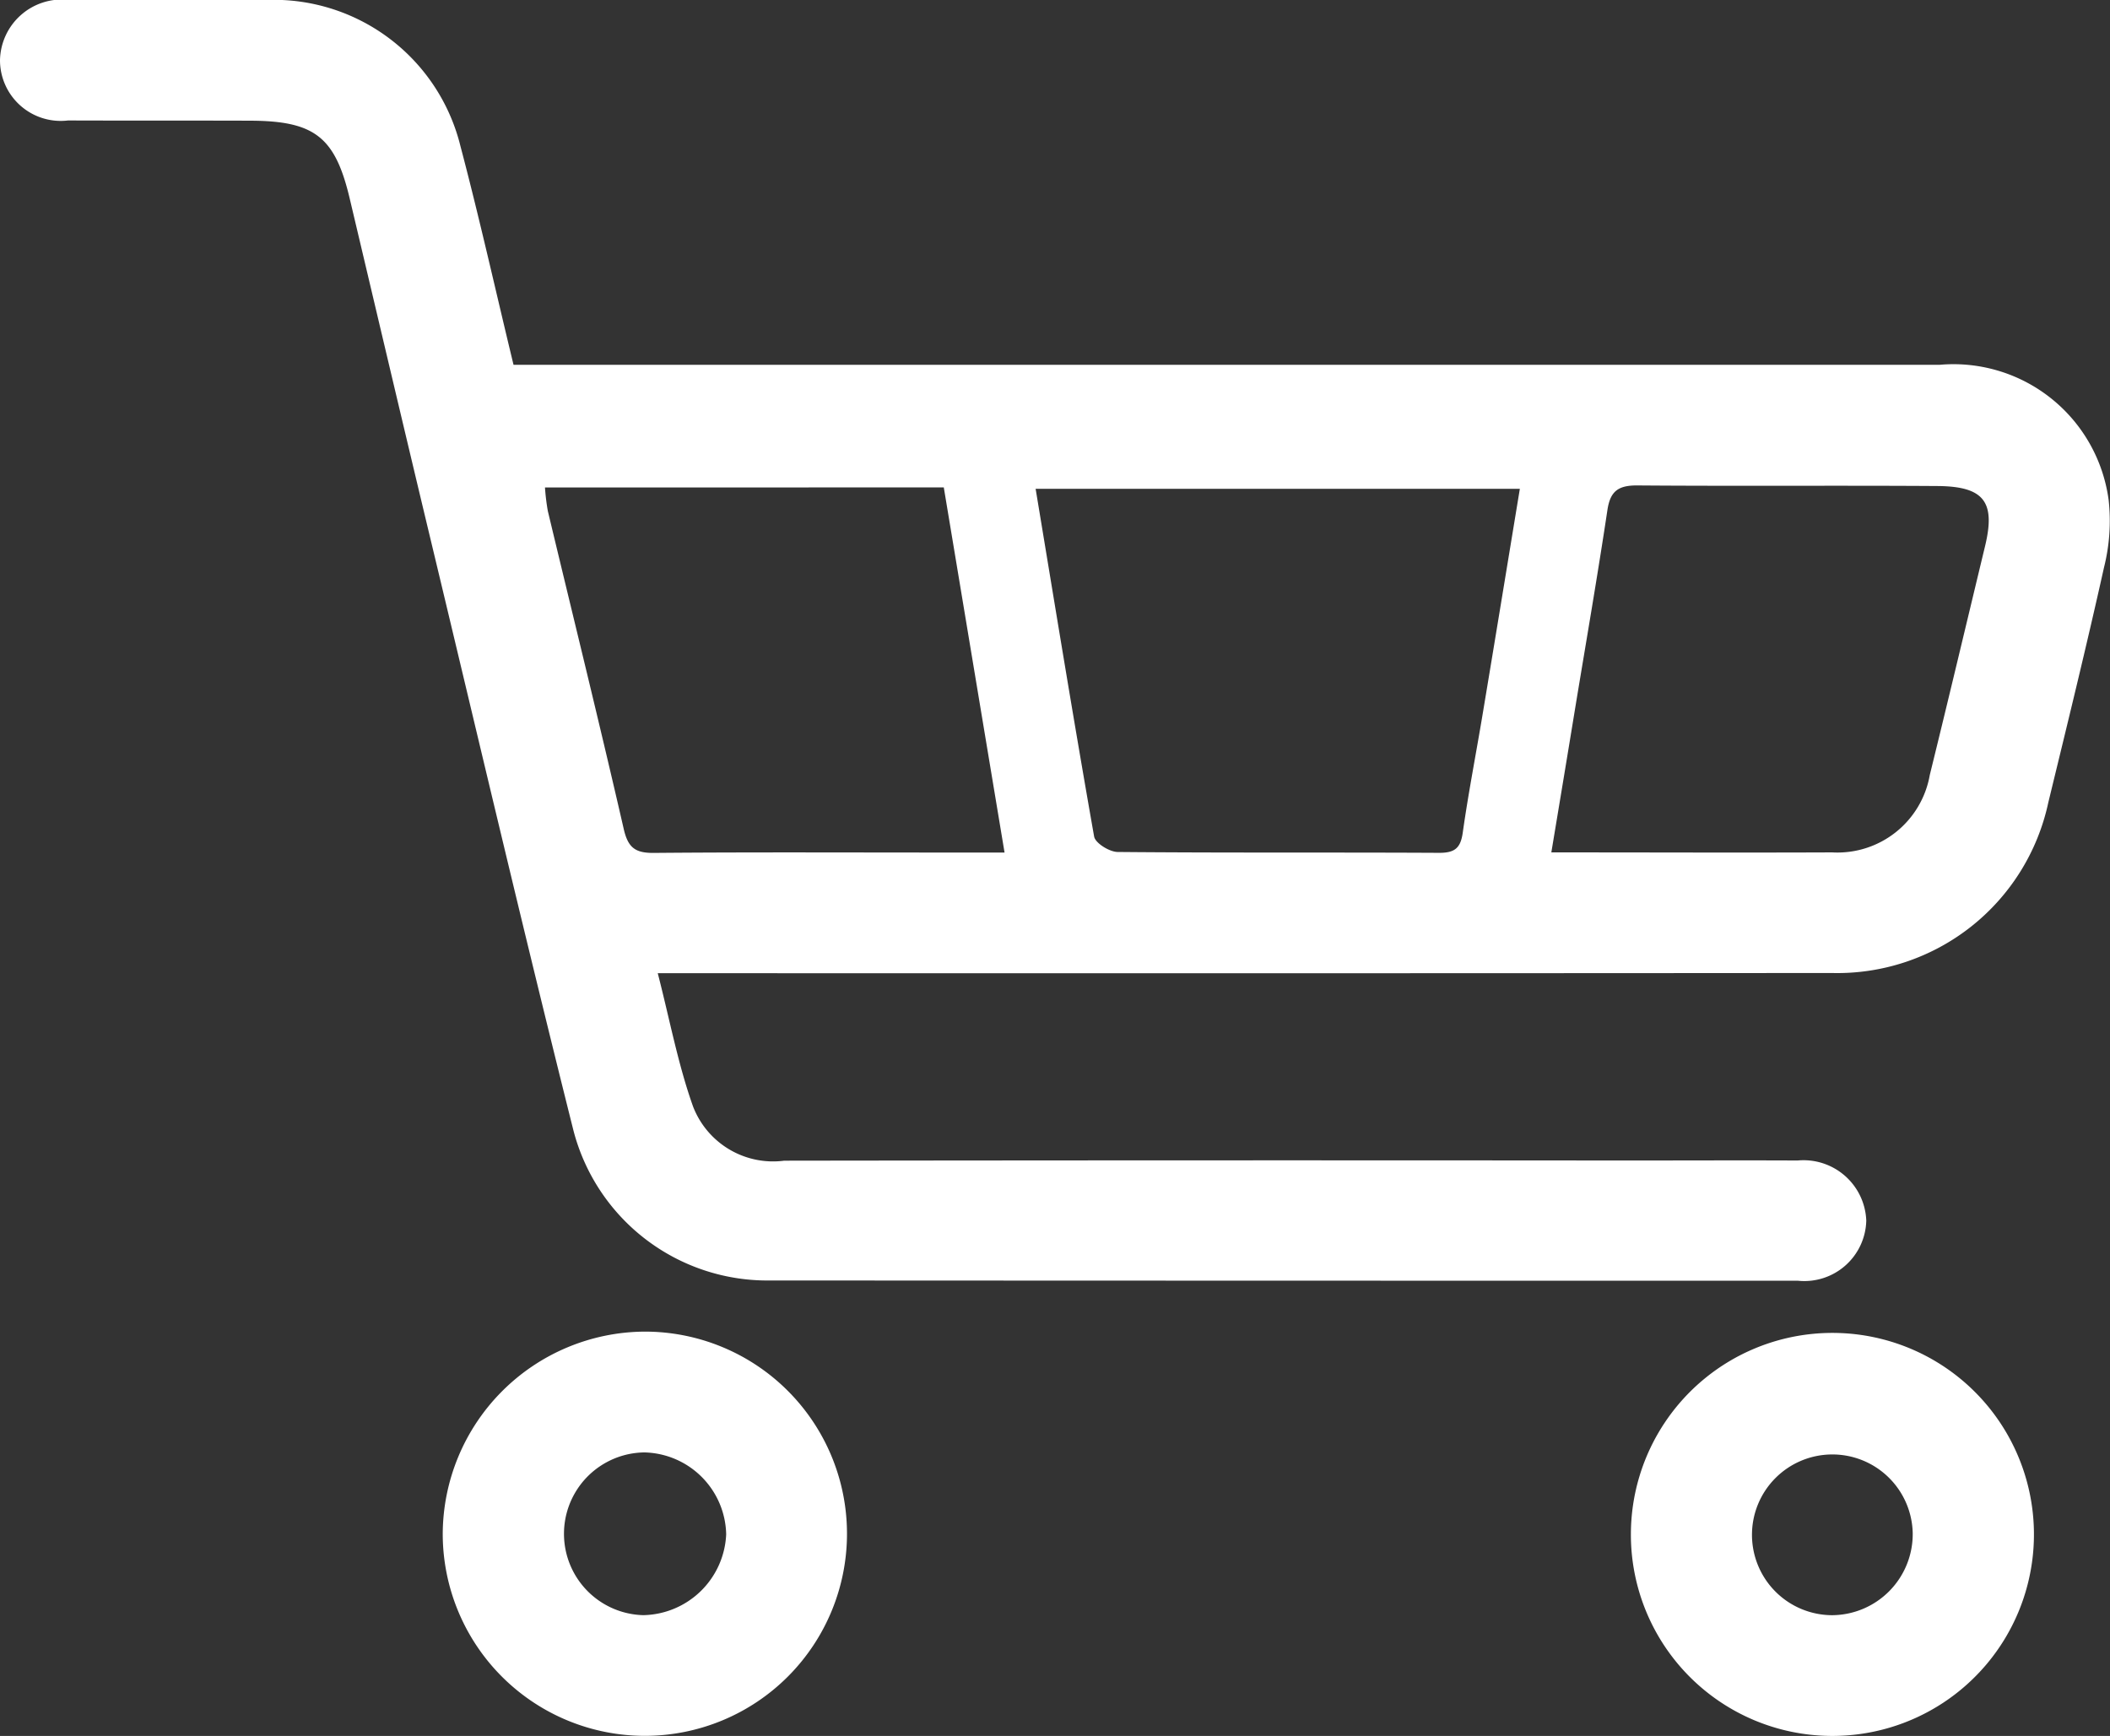
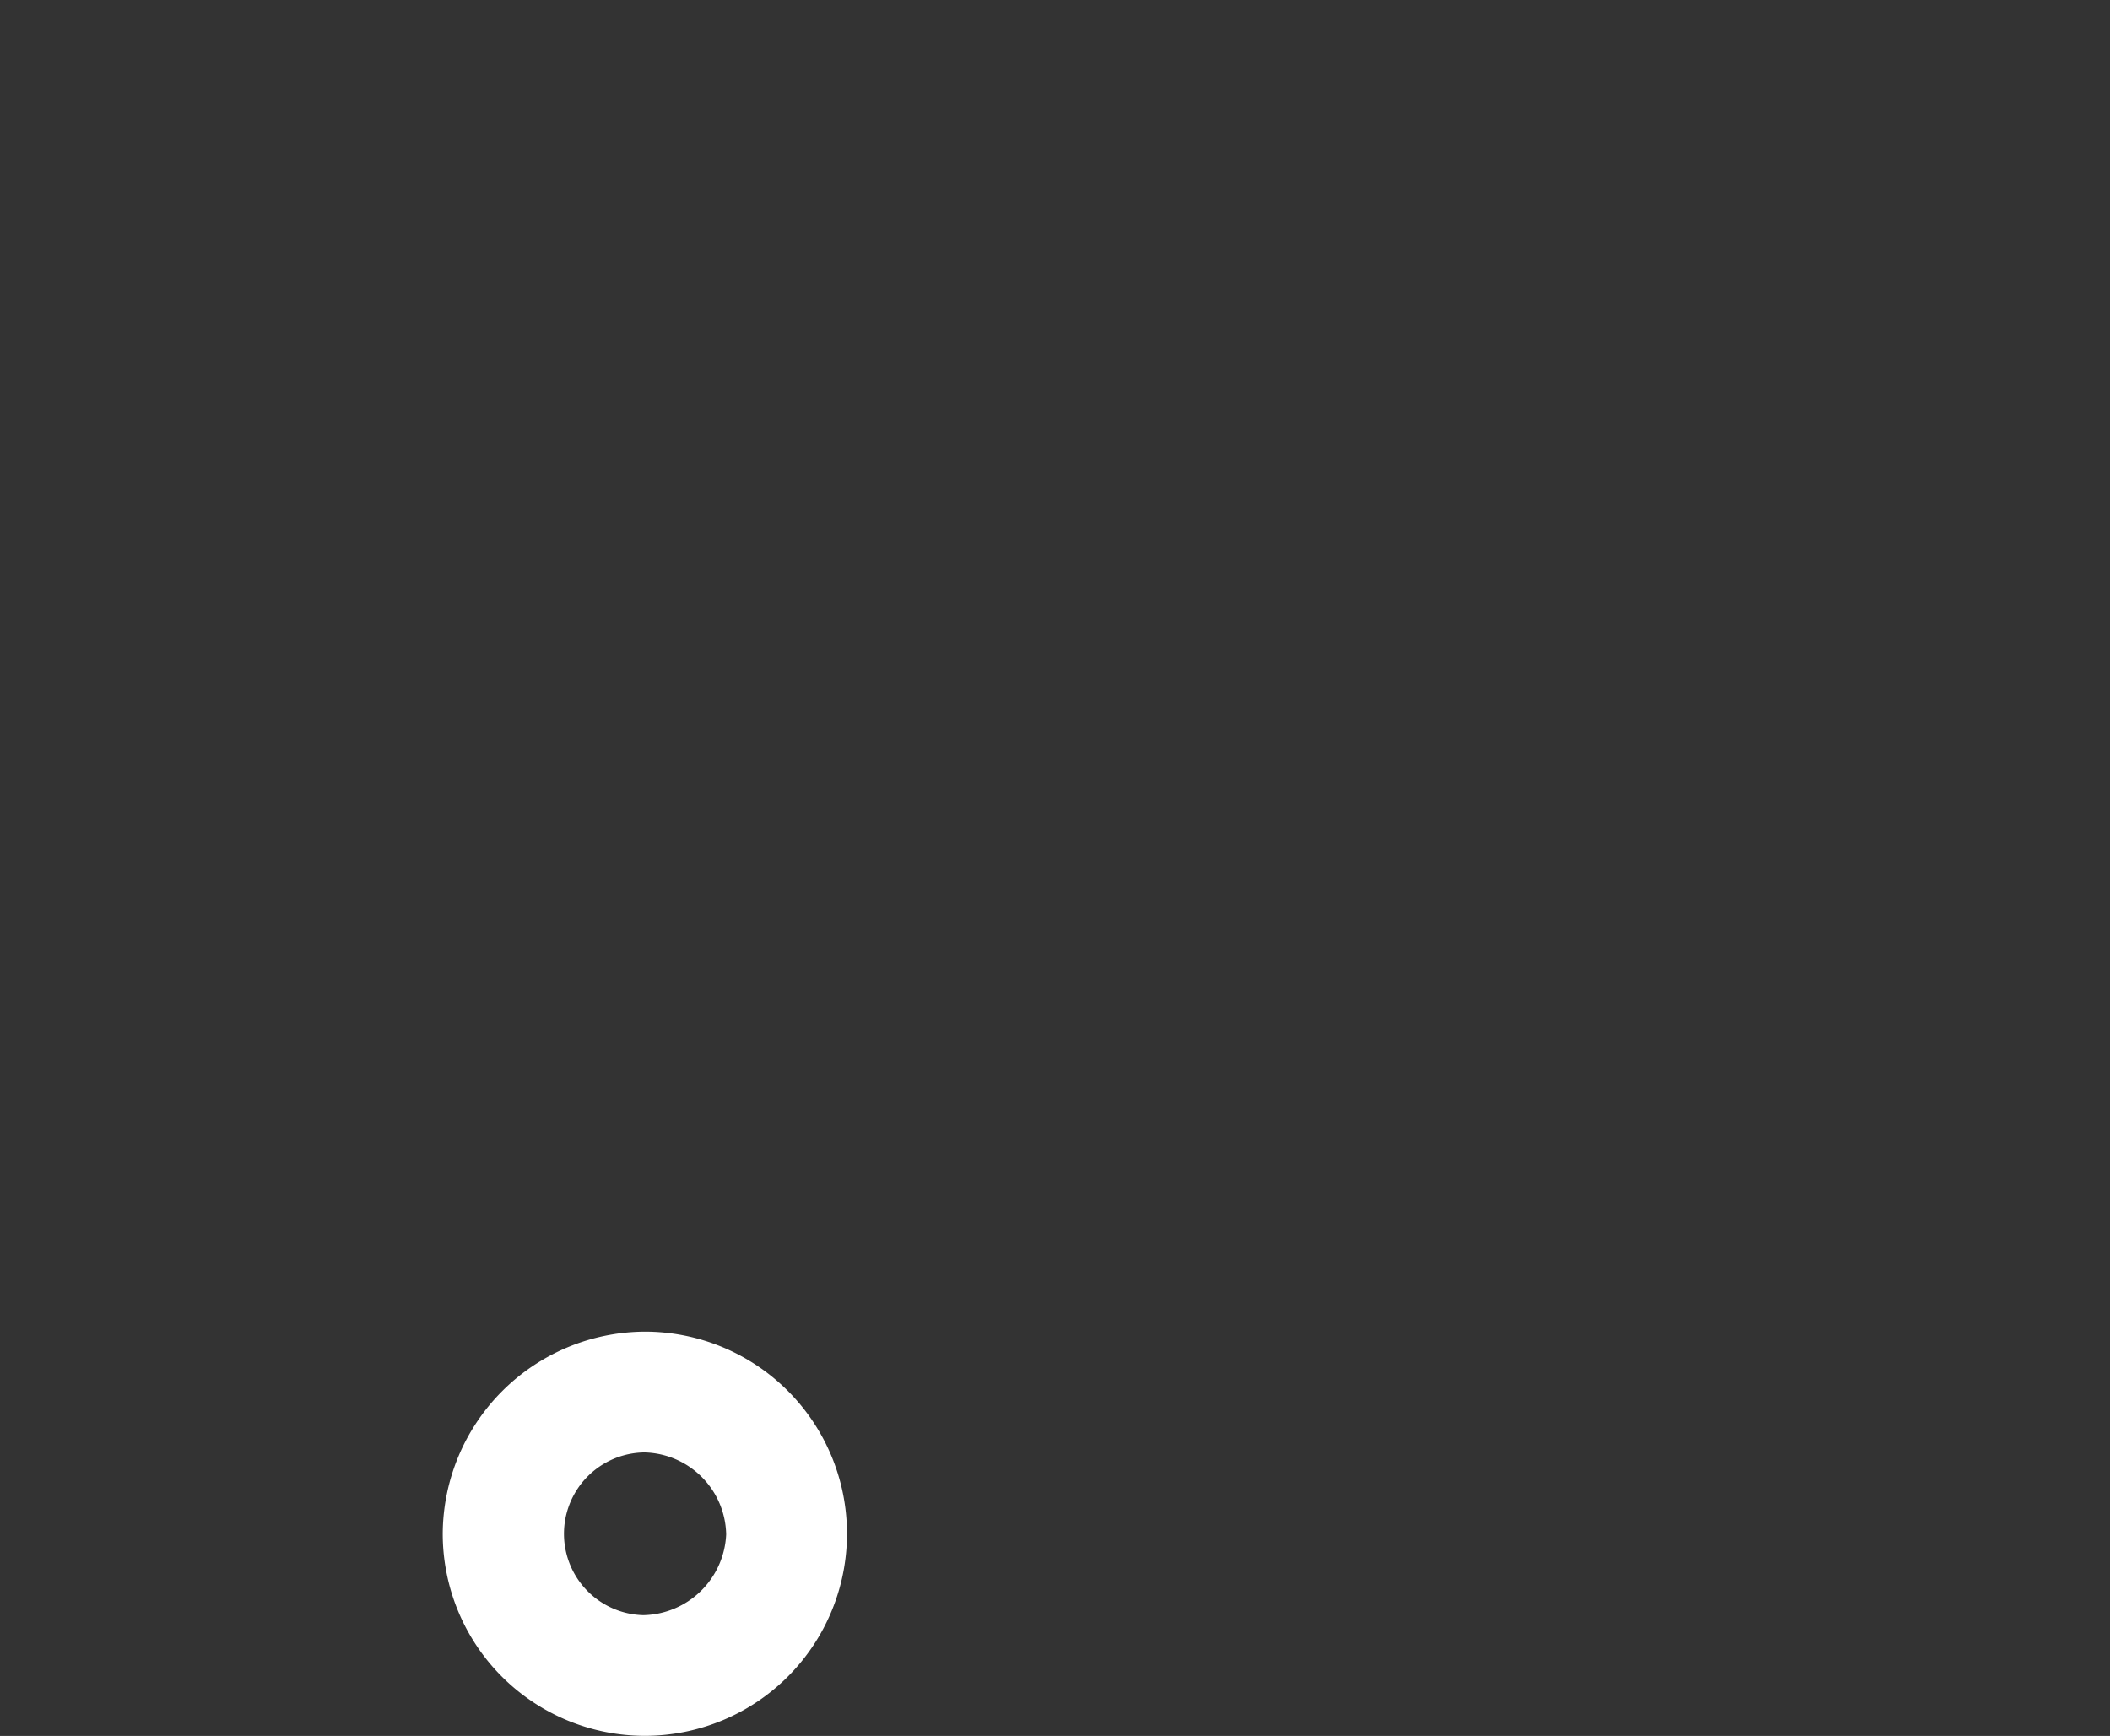
<svg xmlns="http://www.w3.org/2000/svg" width="56.151" height="46.199" viewBox="0 0 56.151 46.199">
  <rect x="0" y="0" width="56.151" height="46.199" fill="#333333" stroke="none" />
  <g id="icon-cart" transform="translate(-1303.201 -267.108)">
-     <path id="Trazado_554" data-name="Trazado 554" d="M1316.867,276.817h37.949a4.166,4.166,0,0,1,4.5,3.6,5.087,5.087,0,0,1-.124,1.795c-.465,2.091-.976,4.172-1.482,6.254a5.742,5.742,0,0,1-5.762,4.537q-15.075.011-30.15.005h-1.093c.32,1.241.54,2.428.941,3.552a2.282,2.282,0,0,0,2.424,1.438q11.212-.015,22.423-.005c1.515,0,3.03-.007,4.545,0a1.671,1.671,0,0,1,1.828,1.6,1.649,1.649,0,0,1-1.816,1.6q-13.674,0-27.347-.007a5.333,5.333,0,0,1-5.248-4.017c-1.293-5.158-2.508-10.336-3.748-15.507-.741-3.089-1.468-6.181-2.2-9.272-.388-1.636-.931-2.064-2.648-2.07-1.616-.006-3.231,0-4.847-.006a1.616,1.616,0,0,1-1.811-1.6,1.648,1.648,0,0,1,1.818-1.61c1.792-.014,3.586-.021,5.378,0a5.116,5.116,0,0,1,5.059,3.9C1315.961,272.915,1316.387,274.833,1316.867,276.817Zm26.78,3.3h-12.886c.521,3.143,1.018,6.2,1.557,9.255.031.174.407.408.625.41,2.853.026,5.707.008,8.56.023.416,0,.567-.128.625-.539.148-1.048.352-2.089.526-3.134C1342.985,284.148,1343.31,282.161,1343.647,280.117Zm-25.943-.036a5.731,5.731,0,0,0,.076.628c.675,2.819,1.371,5.633,2.019,8.458.114.5.306.644.8.64,2.525-.022,5.05-.01,7.575-.01h1.76l-1.617-9.717Zm26.781,9.712c2.588,0,5.03.01,7.471,0a2.494,2.494,0,0,0,2.6-2.059c.5-2.028.982-4.061,1.471-6.091.283-1.173-.021-1.588-1.253-1.6-2.672-.018-5.344.005-8.016-.016-.5,0-.707.16-.781.657-.262,1.742-.562,3.479-.849,5.217C1344.922,287.164,1344.712,288.426,1344.485,289.793Z" transform="translate(0)" fill="#fff" fill-rule="evenodd" />
    <path id="Trazado_555" data-name="Trazado 555" d="M1386.333,500.994a5.379,5.379,0,1,1-5.373,5.4A5.405,5.405,0,0,1,1386.333,500.994Zm-.04,7.546a2.251,2.251,0,0,0,2.21-2.151,2.227,2.227,0,0,0-2.178-2.18,2.166,2.166,0,0,0-.032,4.331Z" transform="translate(-65.977 -198.447)" fill="#fff" fill-rule="evenodd" />
-     <path id="Trazado_556" data-name="Trazado 556" d="M1589.63,506.383a5.363,5.363,0,1,1,5.318,5.364A5.358,5.358,0,0,1,1589.63,506.383Zm7.5-.027a2.139,2.139,0,1,0-2.144,2.178A2.159,2.159,0,0,0,1597.13,506.355Z" transform="translate(-243.028 -198.44)" fill="#fff" fill-rule="evenodd" />
  </g>
</svg>